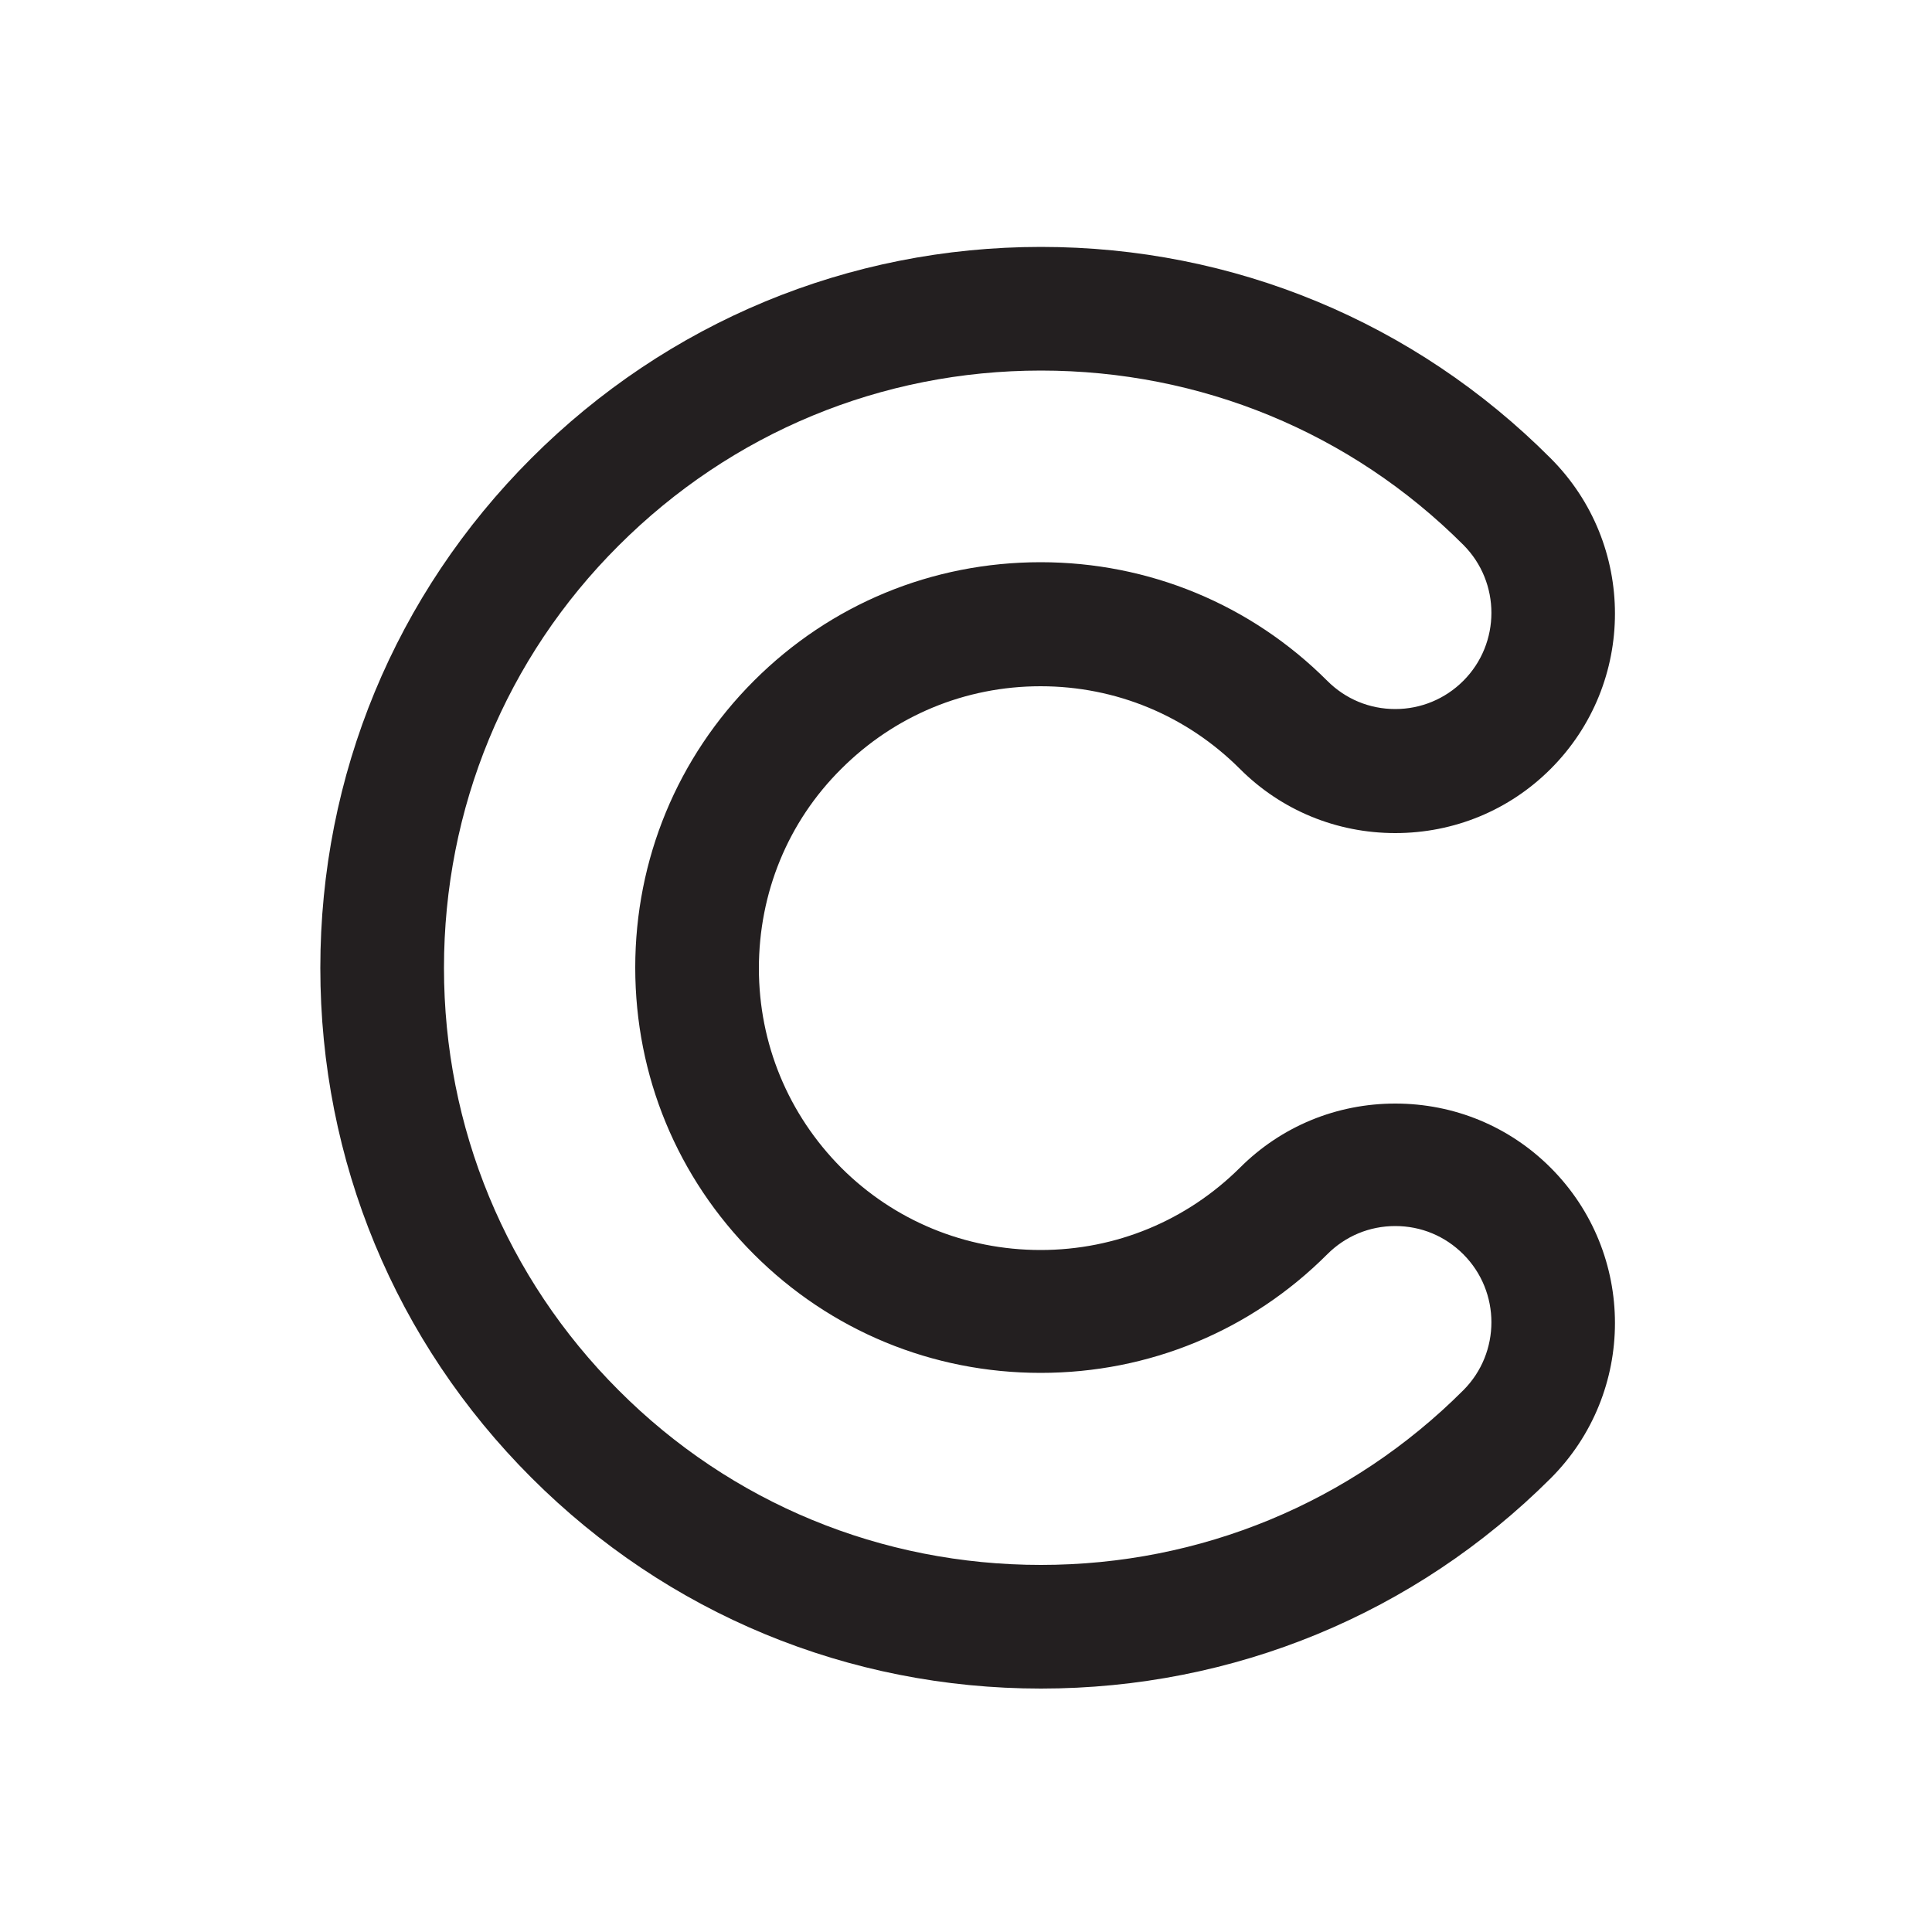
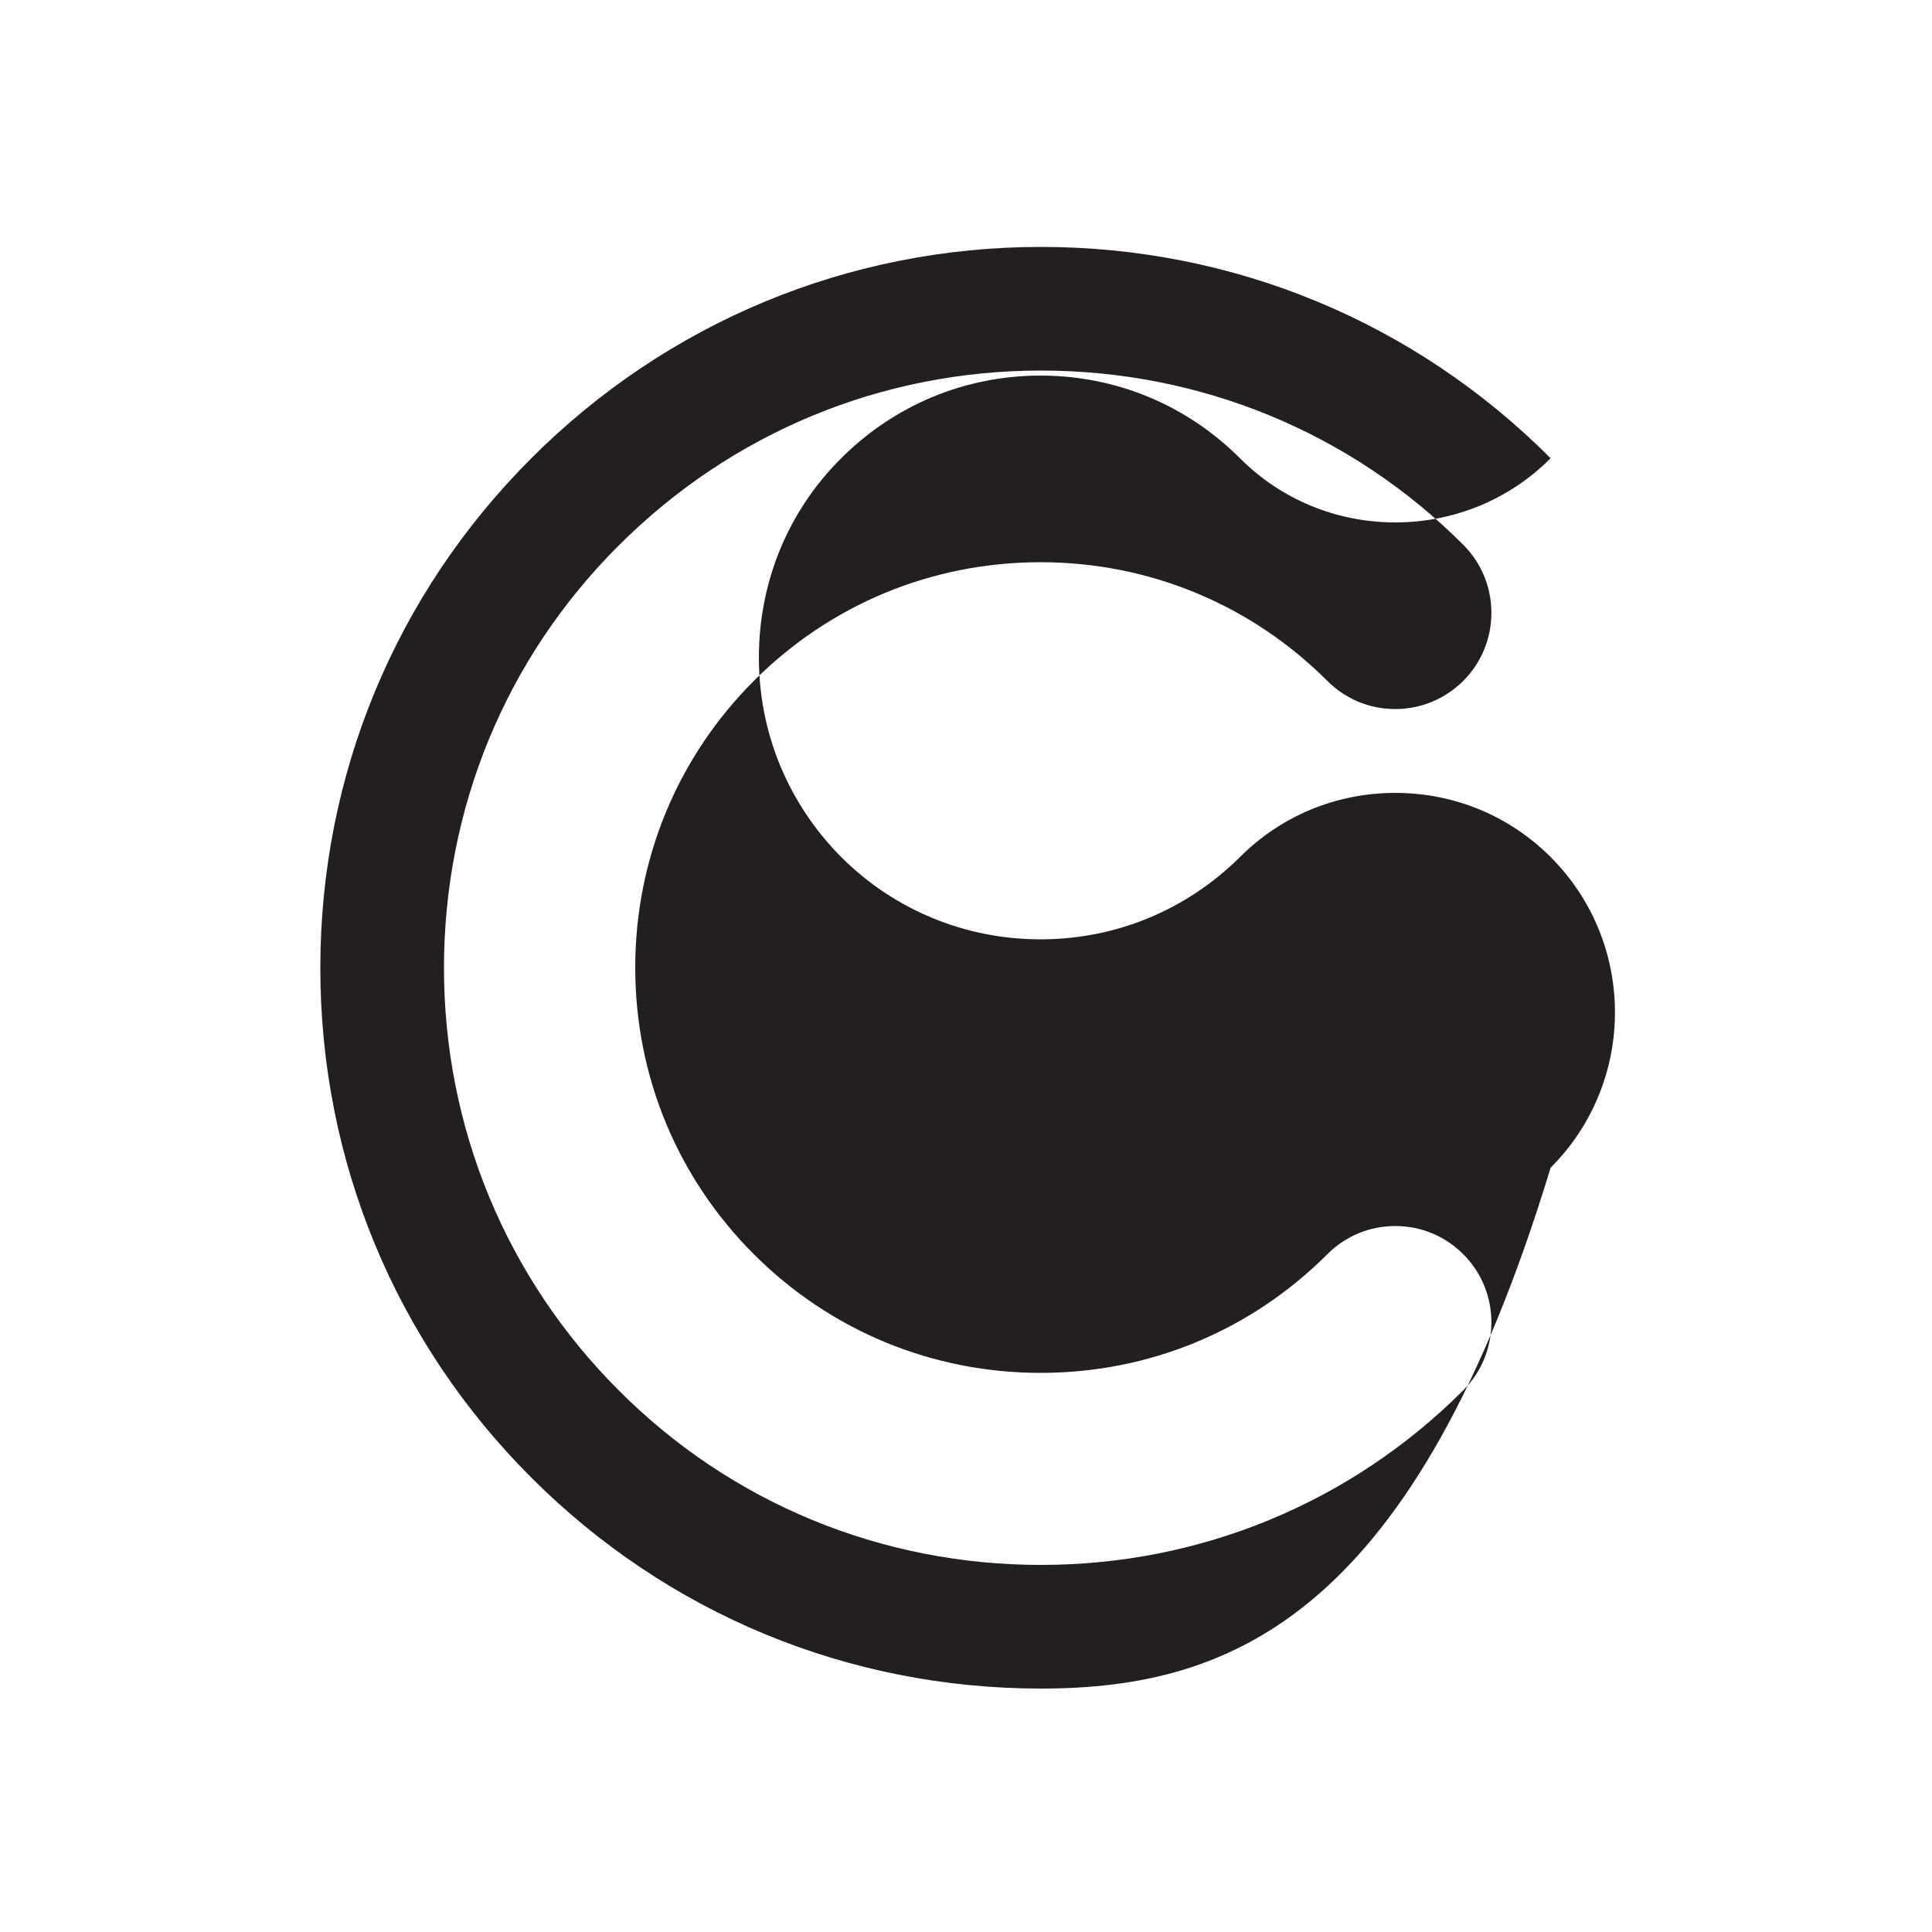
<svg xmlns="http://www.w3.org/2000/svg" version="1.1" id="Слой_1" x="0px" y="0px" viewBox="0 0 500 500" style="enable-background:new 0 0 500 500;" xml:space="preserve">
  <style type="text/css">
	.st0{fill:#231F20;}
</style>
  <g>
    <g>
-       <path class="st0" d="M269.4,437c-49.9,0-96.7-19.4-131.9-54.6c-35.2-35.2-54.6-82-54.6-131.9s19.4-96.7,54.6-131.9    c35.2-35.2,82.1-54.7,131.9-54.7c49.8,0,96.7,19.4,131.9,54.7c22.2,22.2,22.2,58.2,0,80.4c-10.7,10.7-25,16.6-40.2,16.6    c-15.2,0-29.5-5.9-40.2-16.6c-13.8-13.8-32.1-21.4-51.6-21.4c-19.5,0-37.8,7.6-51.6,21.4c-13.8,13.7-21.3,32.1-21.3,51.6    s7.6,37.8,21.3,51.6c13.7,13.7,32.1,21.3,51.6,21.3c19.5,0,37.8-7.6,51.6-21.3c10.7-10.7,25-16.6,40.2-16.6    c15.2,0,29.5,5.9,40.2,16.6c22.2,22.2,22.2,58.2,0,80.4C366.2,417.6,319.3,437,269.4,437z M269.4,95.9    c-41.3,0-80.1,16.1-109.3,45.3c-29.2,29.1-45.2,68-45.2,109.3s16.1,80.2,45.2,109.3c29.1,29.2,68,45.2,109.3,45.2    c41.3,0,80.2-16.1,109.3-45.2c9.7-9.7,9.7-25.5,0-35.2c-4.7-4.7-10.9-7.3-17.6-7.3s-12.9,2.6-17.6,7.3    c-19.8,19.8-46.1,30.7-74.2,30.7c-28,0-54.4-10.9-74.2-30.7c-19.8-19.8-30.7-46.1-30.7-74.2c0-28,10.9-54.4,30.7-74.2    c19.8-19.8,46.1-30.7,74.2-30.7c28,0,54.4,10.9,74.2,30.7c4.7,4.7,10.9,7.3,17.6,7.3c6.6,0,12.9-2.6,17.6-7.3    c9.7-9.7,9.7-25.5,0-35.2C349.6,111.9,310.7,95.9,269.4,95.9z" />
+       <path class="st0" d="M269.4,437c-49.9,0-96.7-19.4-131.9-54.6c-35.2-35.2-54.6-82-54.6-131.9s19.4-96.7,54.6-131.9    c35.2-35.2,82.1-54.7,131.9-54.7c49.8,0,96.7,19.4,131.9,54.7c-10.7,10.7-25,16.6-40.2,16.6    c-15.2,0-29.5-5.9-40.2-16.6c-13.8-13.8-32.1-21.4-51.6-21.4c-19.5,0-37.8,7.6-51.6,21.4c-13.8,13.7-21.3,32.1-21.3,51.6    s7.6,37.8,21.3,51.6c13.7,13.7,32.1,21.3,51.6,21.3c19.5,0,37.8-7.6,51.6-21.3c10.7-10.7,25-16.6,40.2-16.6    c15.2,0,29.5,5.9,40.2,16.6c22.2,22.2,22.2,58.2,0,80.4C366.2,417.6,319.3,437,269.4,437z M269.4,95.9    c-41.3,0-80.1,16.1-109.3,45.3c-29.2,29.1-45.2,68-45.2,109.3s16.1,80.2,45.2,109.3c29.1,29.2,68,45.2,109.3,45.2    c41.3,0,80.2-16.1,109.3-45.2c9.7-9.7,9.7-25.5,0-35.2c-4.7-4.7-10.9-7.3-17.6-7.3s-12.9,2.6-17.6,7.3    c-19.8,19.8-46.1,30.7-74.2,30.7c-28,0-54.4-10.9-74.2-30.7c-19.8-19.8-30.7-46.1-30.7-74.2c0-28,10.9-54.4,30.7-74.2    c19.8-19.8,46.1-30.7,74.2-30.7c28,0,54.4,10.9,74.2,30.7c4.7,4.7,10.9,7.3,17.6,7.3c6.6,0,12.9-2.6,17.6-7.3    c9.7-9.7,9.7-25.5,0-35.2C349.6,111.9,310.7,95.9,269.4,95.9z" />
    </g>
  </g>
</svg>